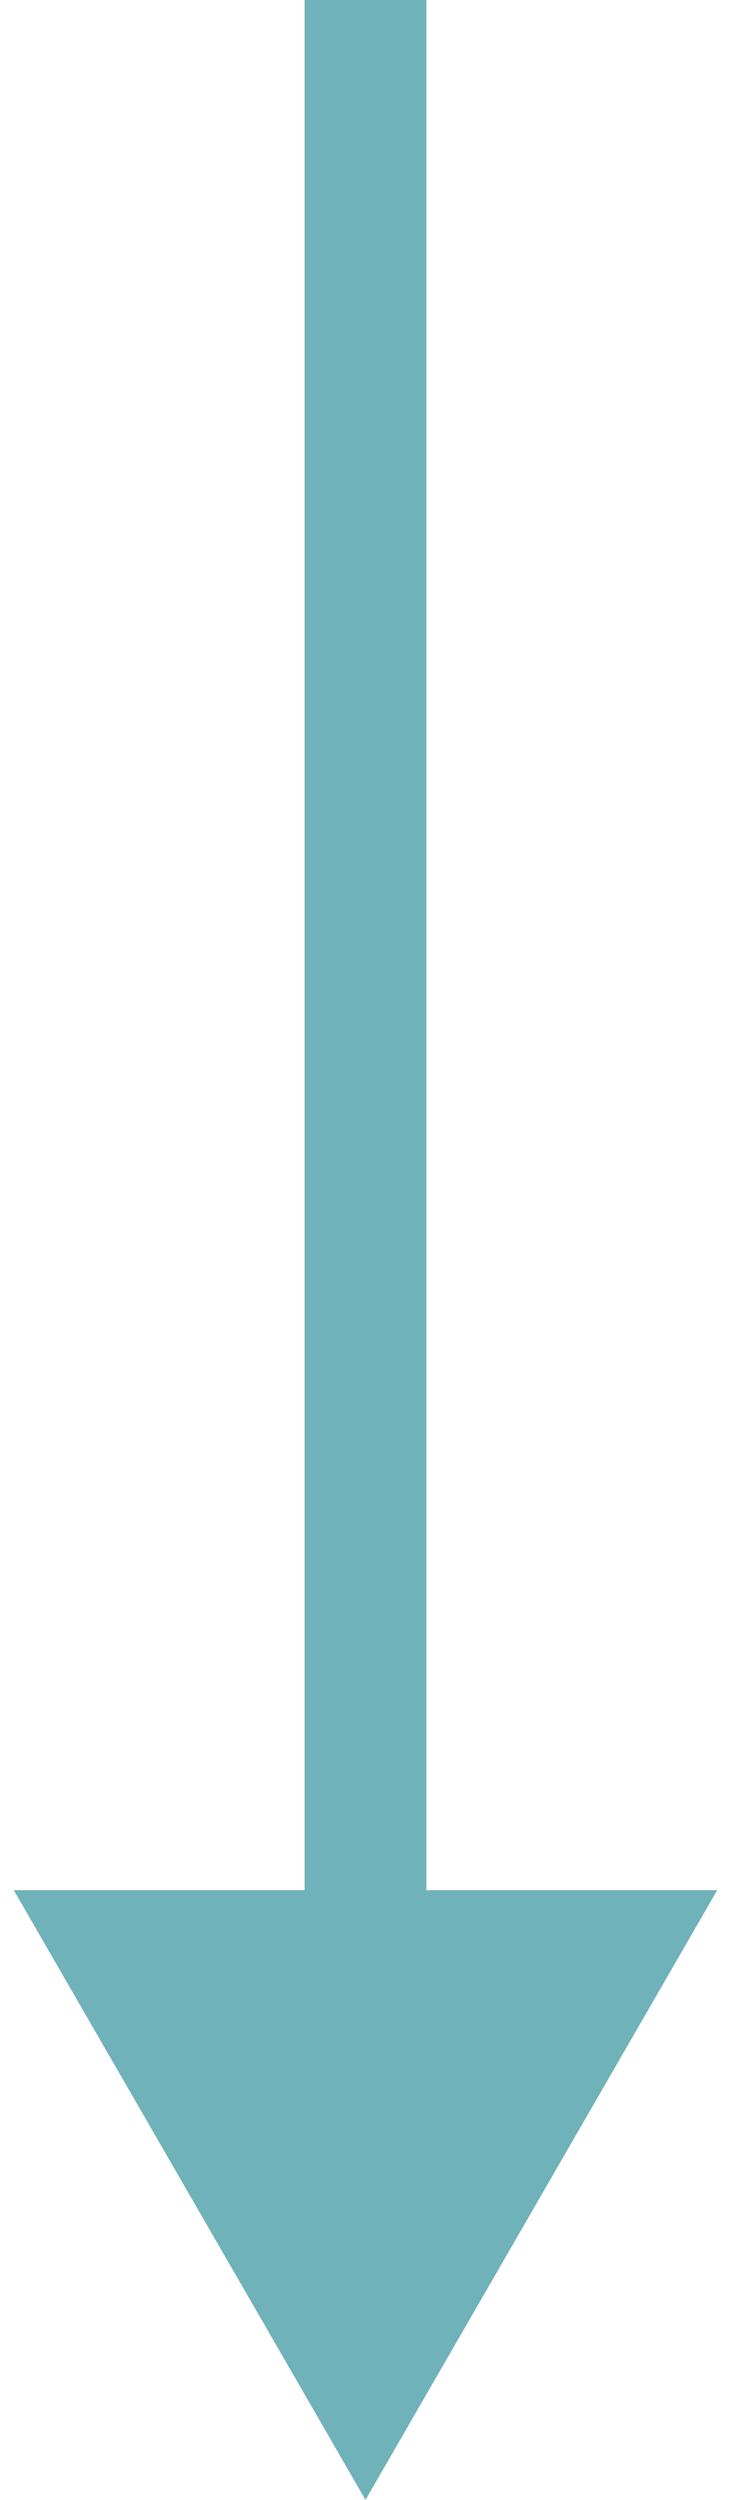
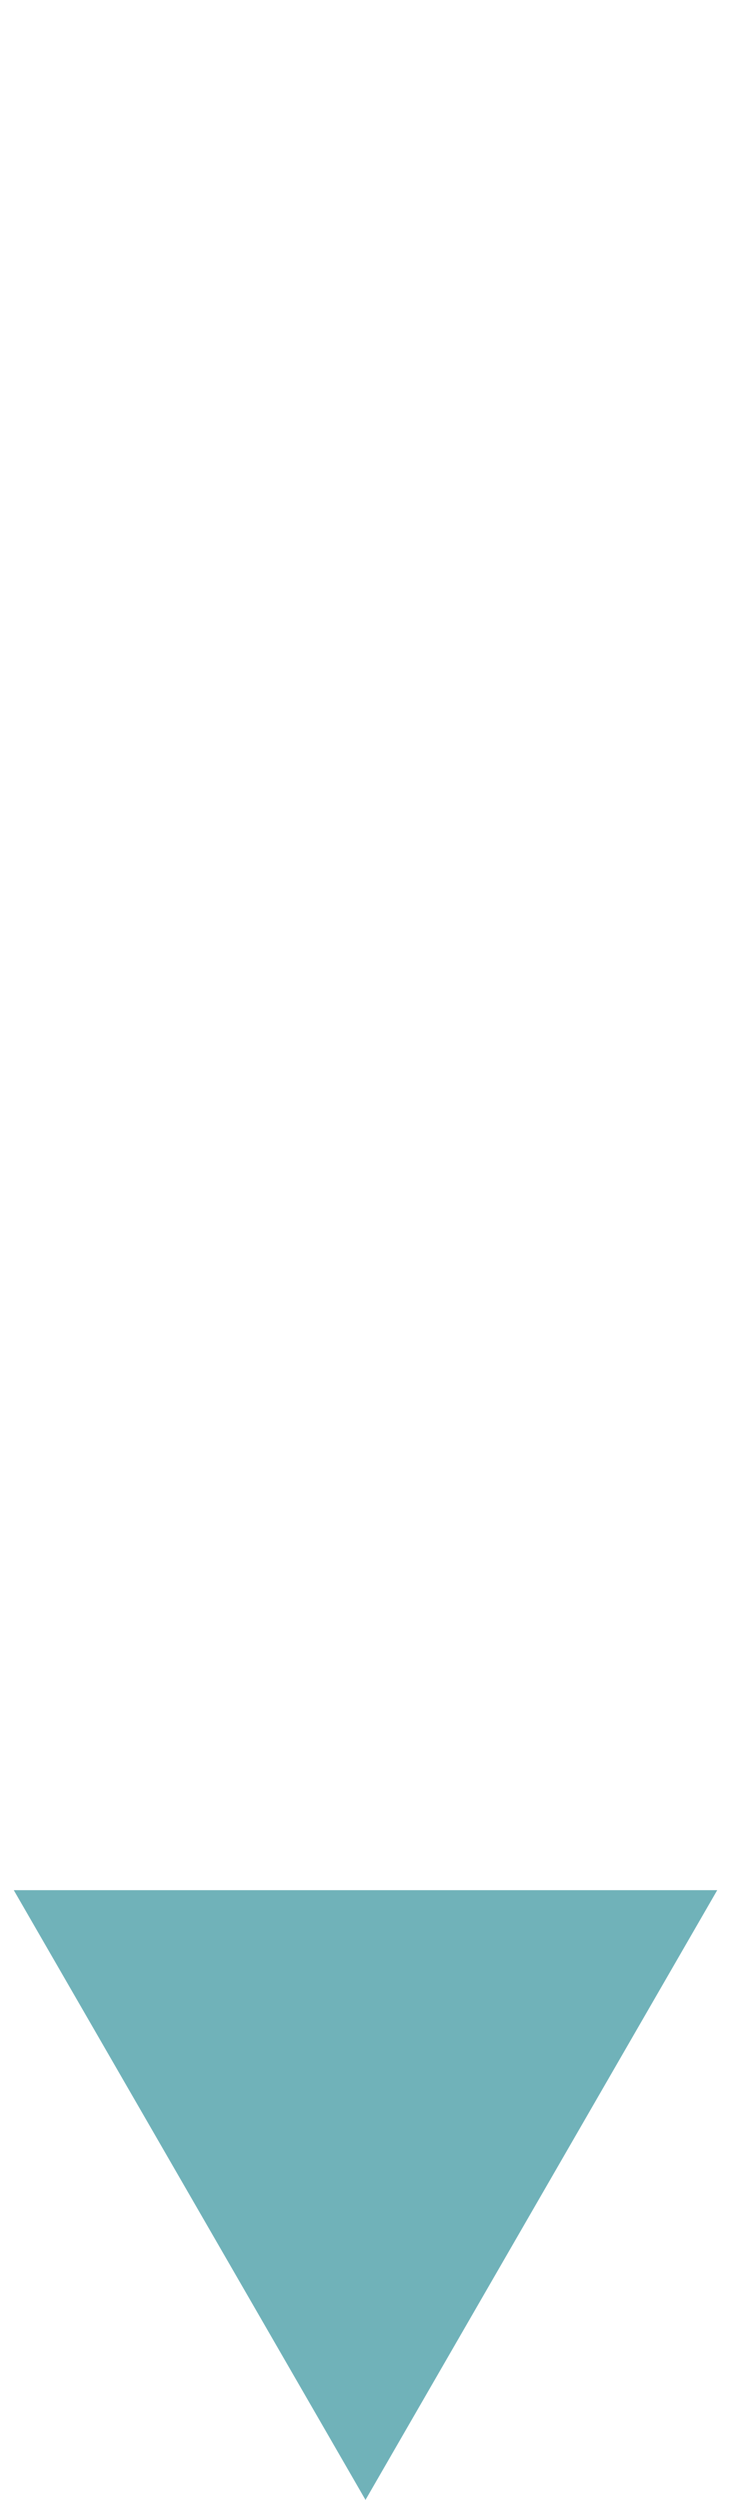
<svg xmlns="http://www.w3.org/2000/svg" width="12" height="41" viewBox="0 0 12 41" fill="none">
-   <path d="M6 41L11.774 31H0.226L6 41ZM5 0V32H7V0H5Z" fill="#70B2B9" />
+   <path d="M6 41L11.774 31H0.226L6 41ZM5 0V32V0H5Z" fill="#70B2B9" />
</svg>